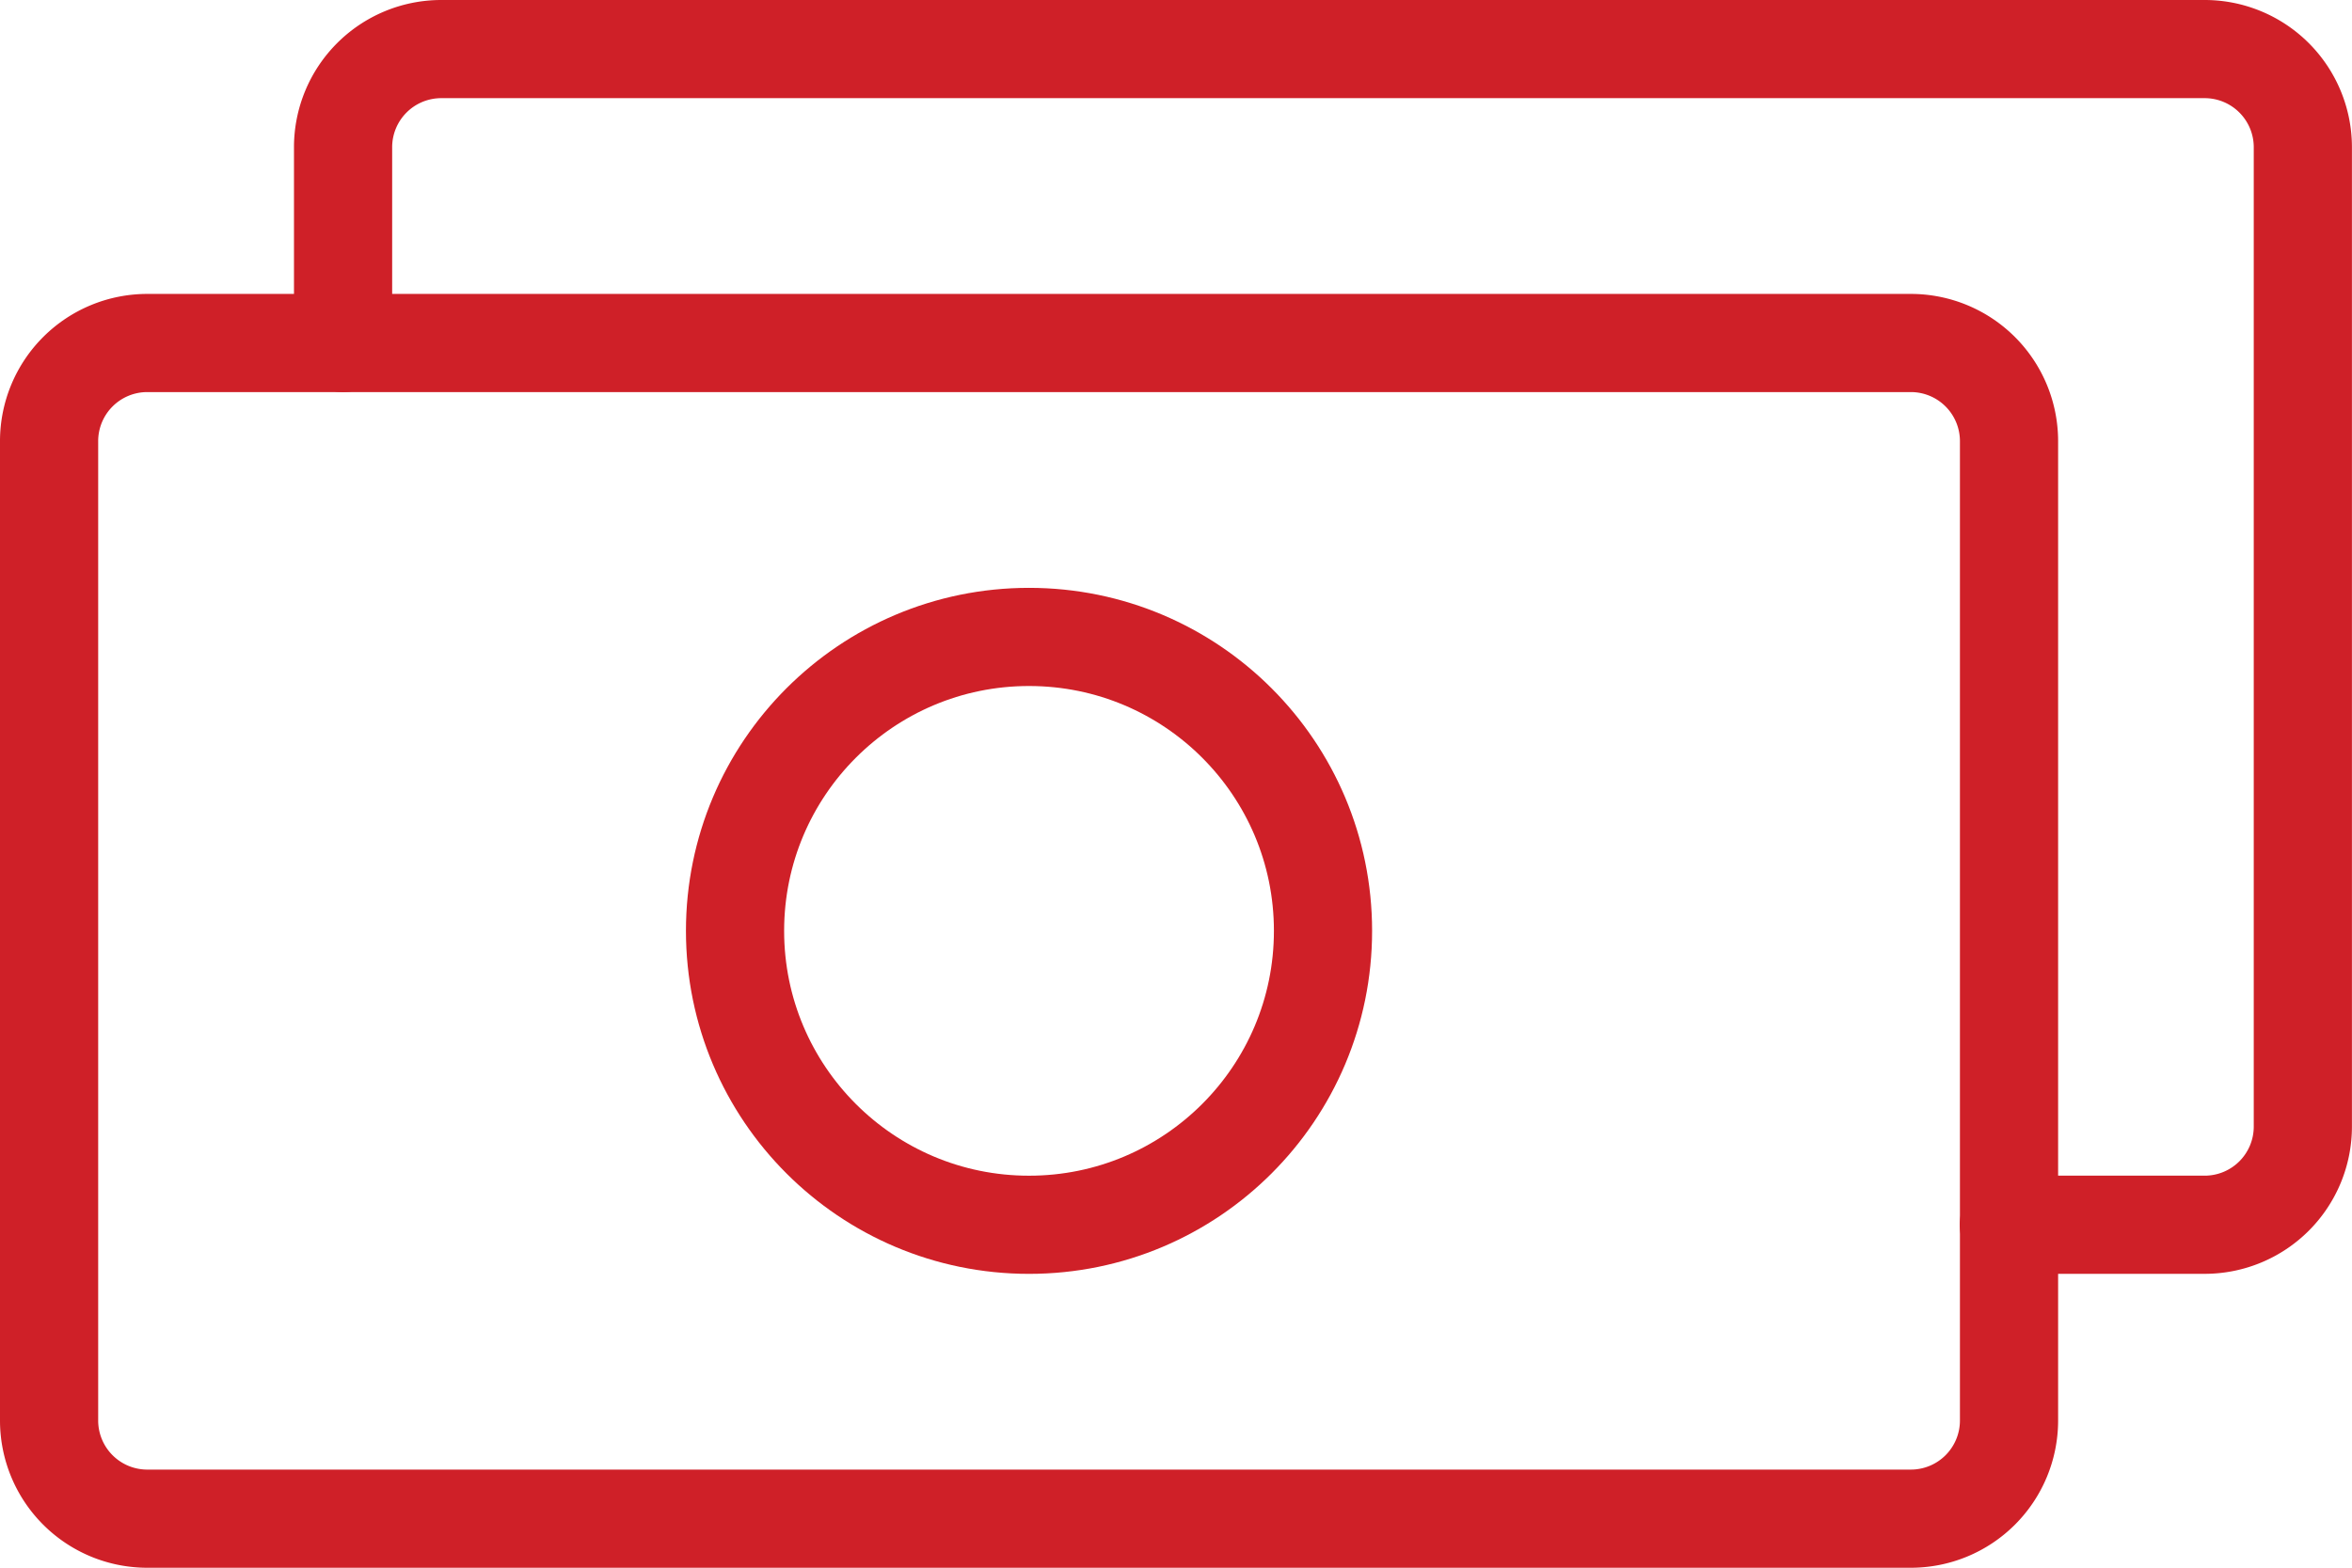
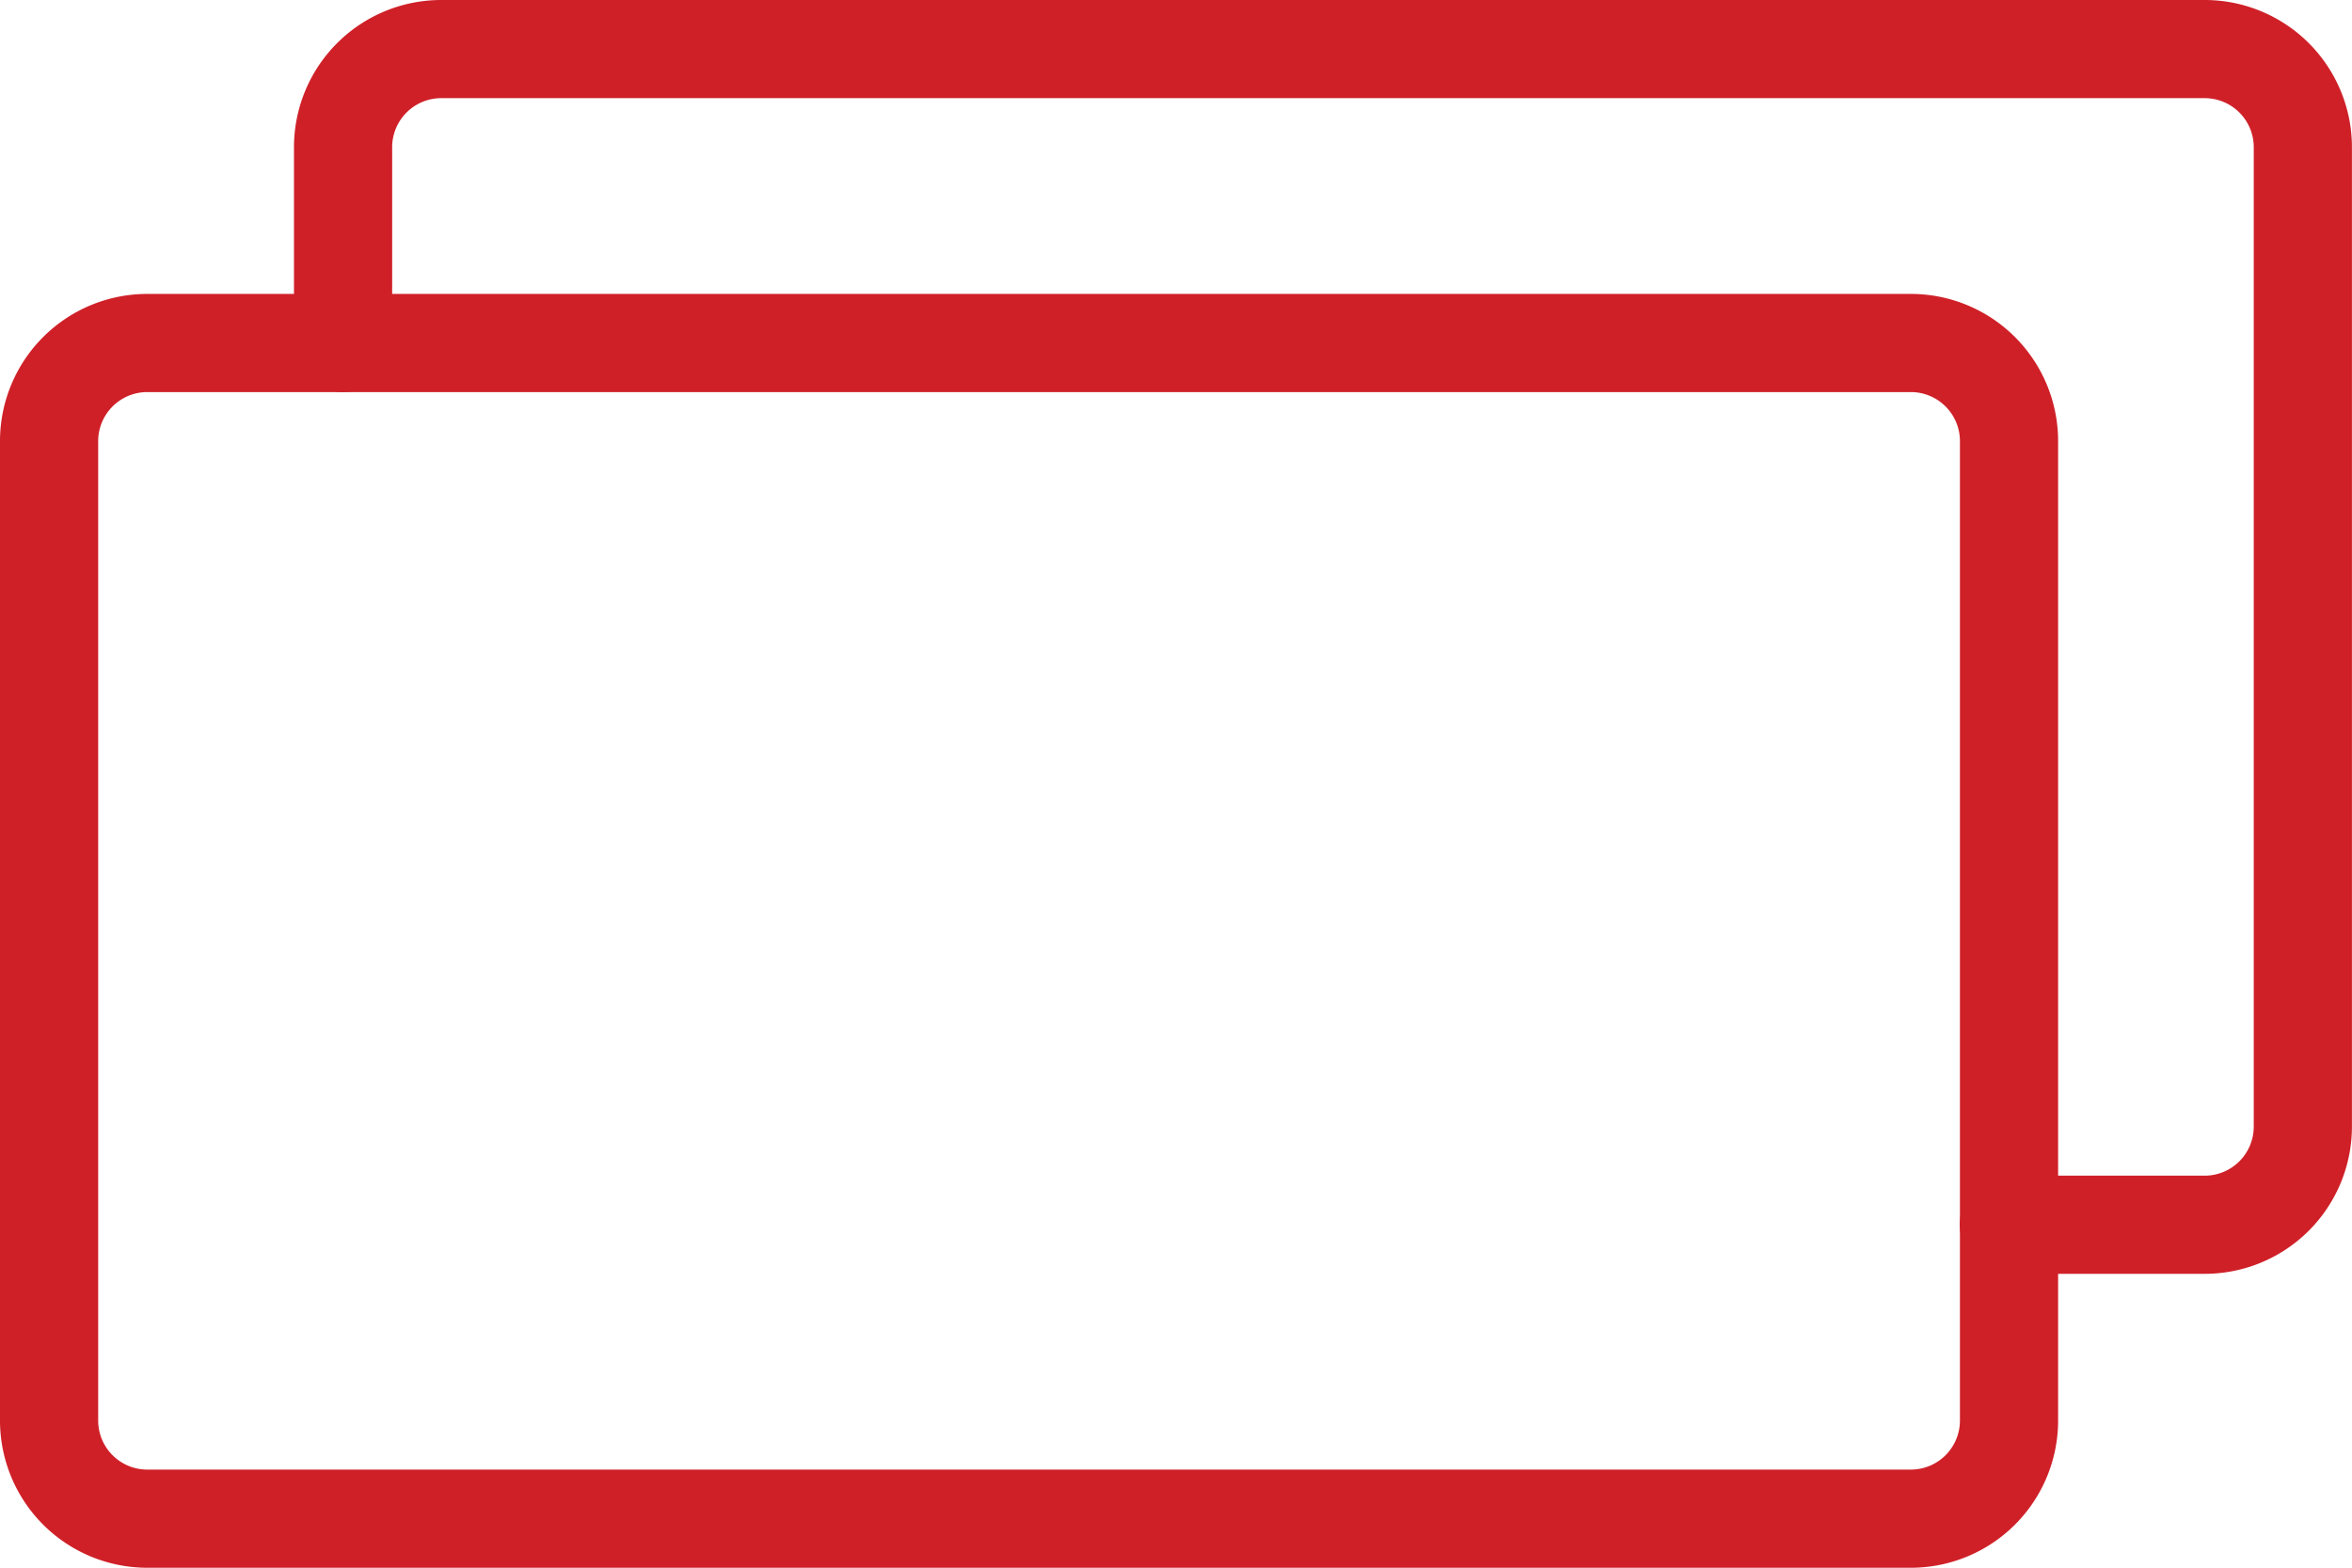
<svg xmlns="http://www.w3.org/2000/svg" viewBox="0 0 71.868 47.914">
  <defs>
    <style>
      .cls-1 {
        fill: none;
        stroke: #cf2028;
        stroke-linecap: round;
        stroke-linejoin: round;
        stroke-width: 3px;
      }
    </style>
  </defs>
  <g id="guter" transform="translate(1 1)">
    <path id="Path_15" data-name="Path 15" class="cls-1" d="M57.391,39.431H3.494A3,3,0,0,1,.5,36.437V6.494A3,3,0,0,1,3.494,3.5h53.9a3,3,0,0,1,2.994,2.994V36.437A3,3,0,0,1,57.391,39.431Z" transform="translate(0 5.983)" />
    <path id="Path_16" data-name="Path 16" class="cls-1" d="M54.4,36.431h5.989a3,3,0,0,0,2.994-2.994V3.494A3,3,0,0,0,60.391.5H6.494A3,3,0,0,0,3.5,3.494V9.483" transform="translate(5.983)" />
-     <circle id="Ellipse_3" data-name="Ellipse 3" class="cls-1" cx="8.983" cy="8.983" r="8.983" transform="translate(21.46 18.466)" />
  </g>
</svg>